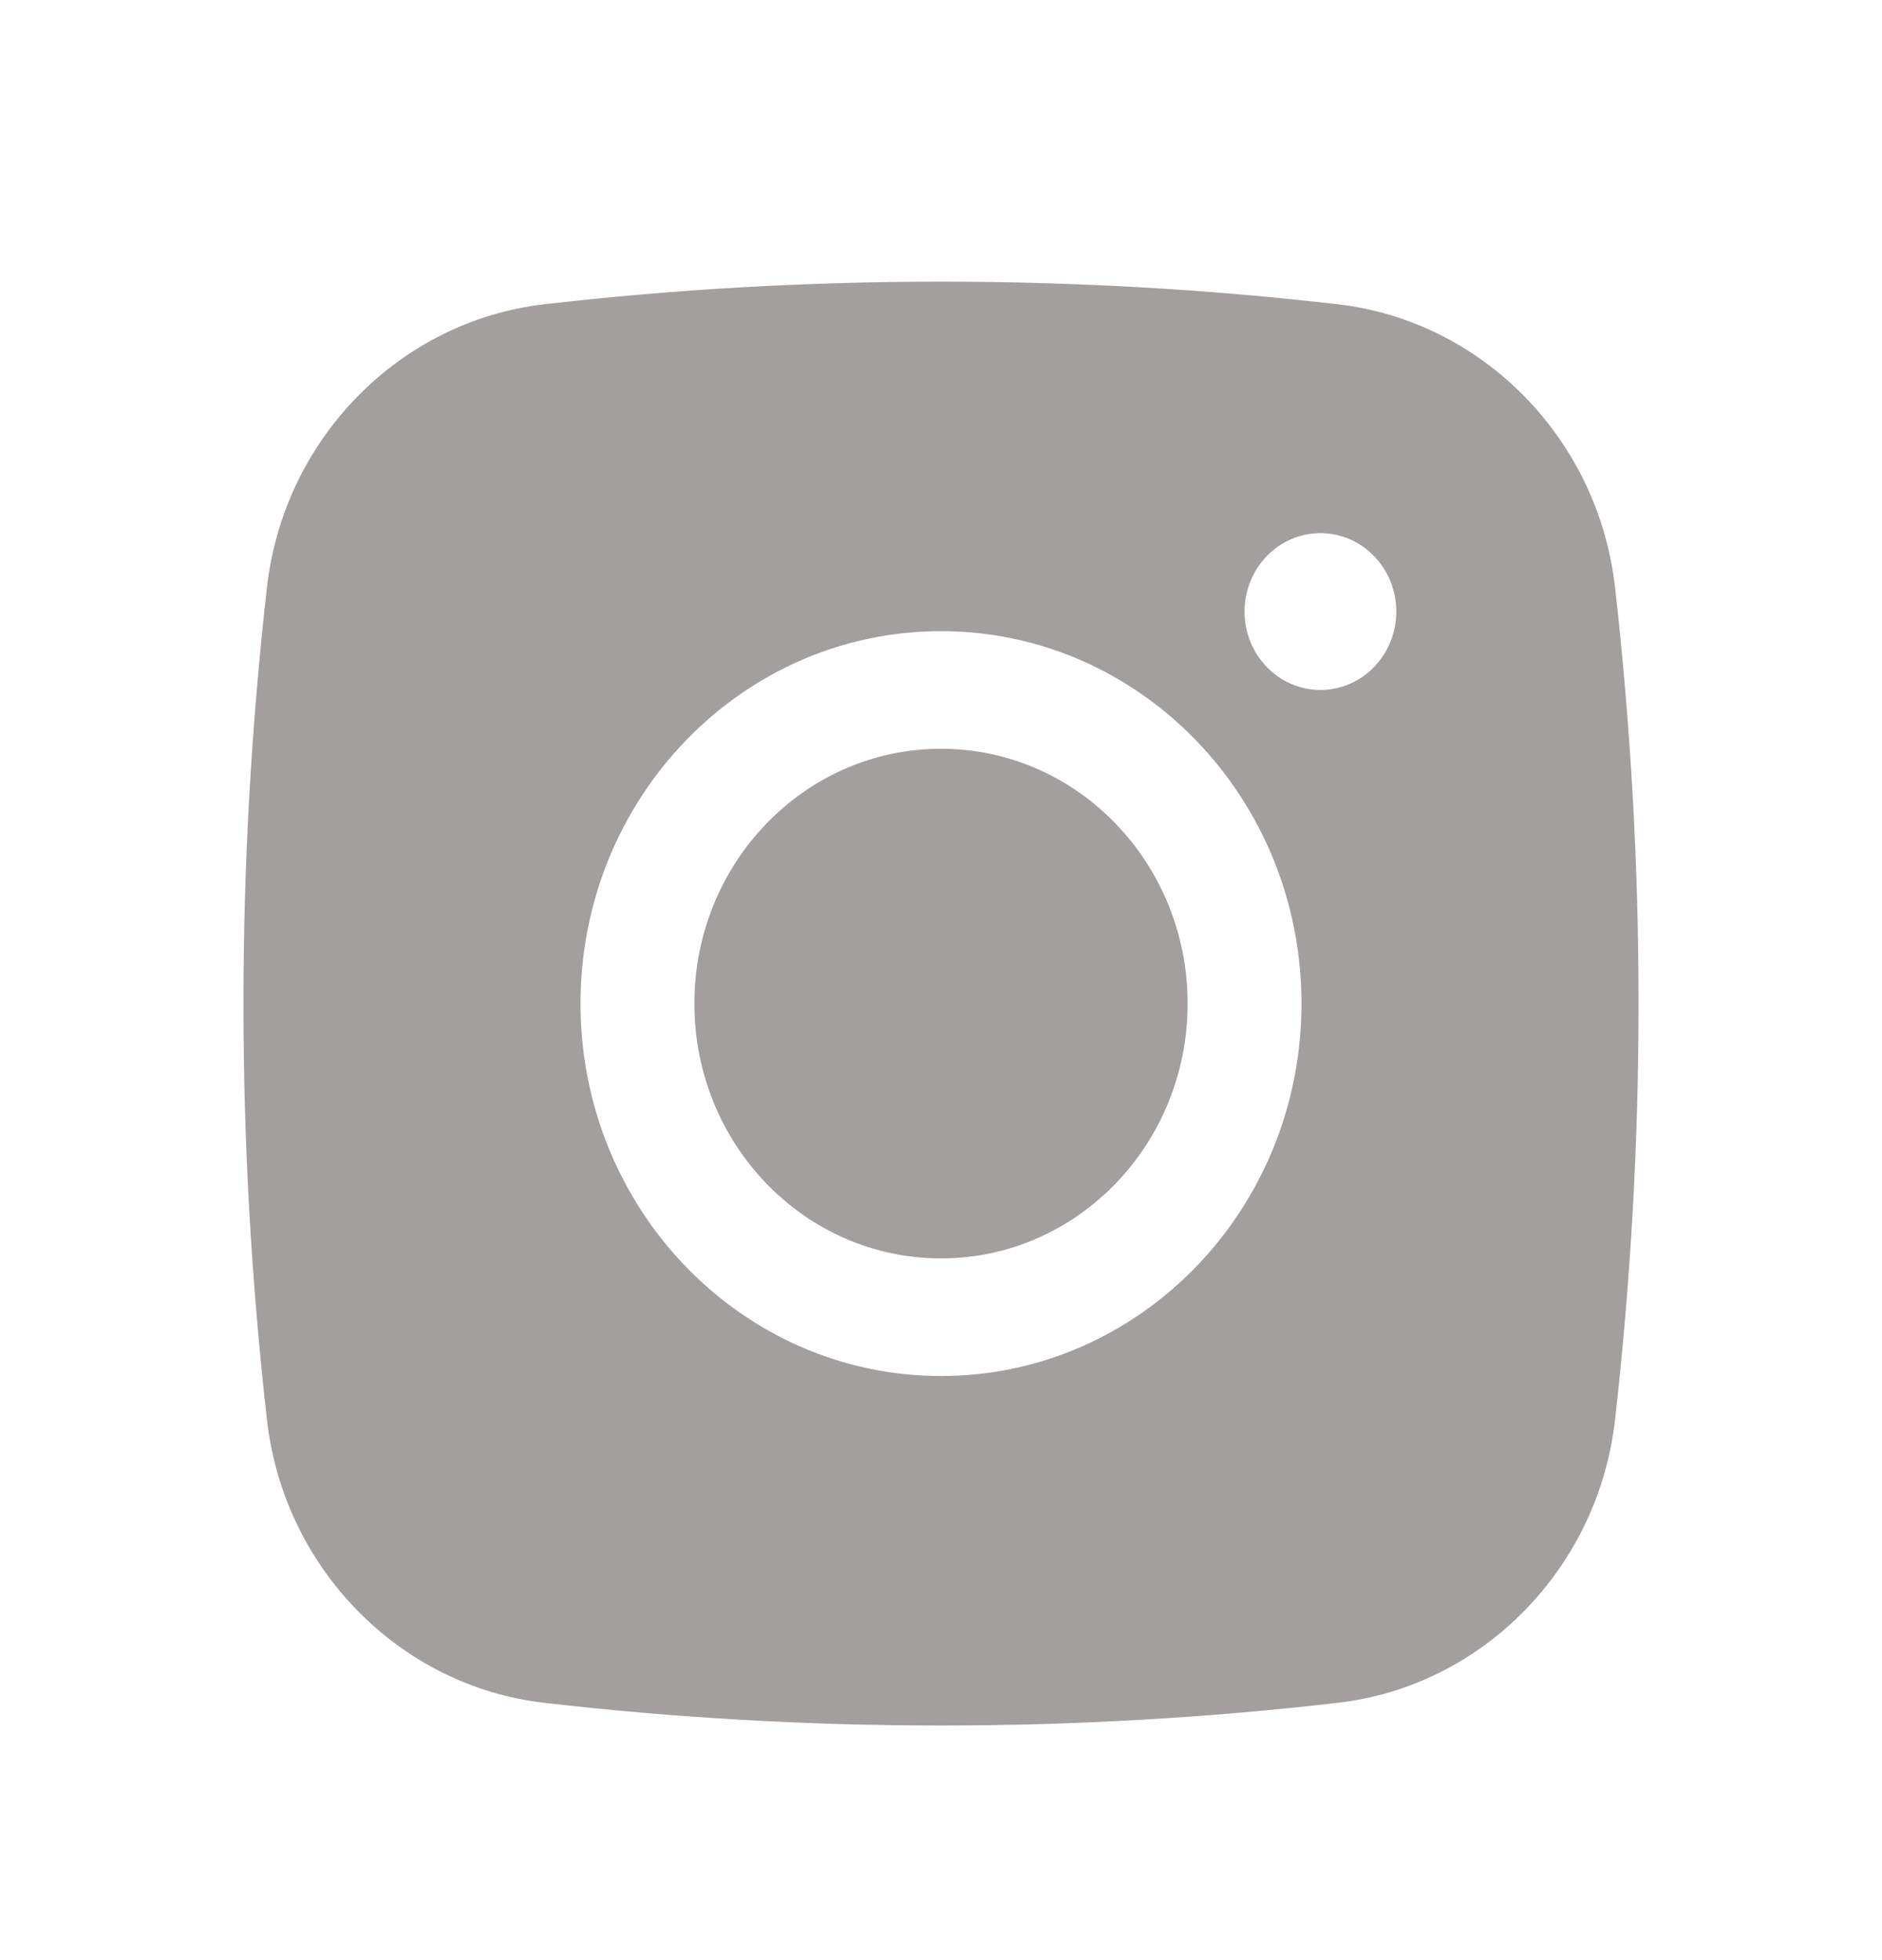
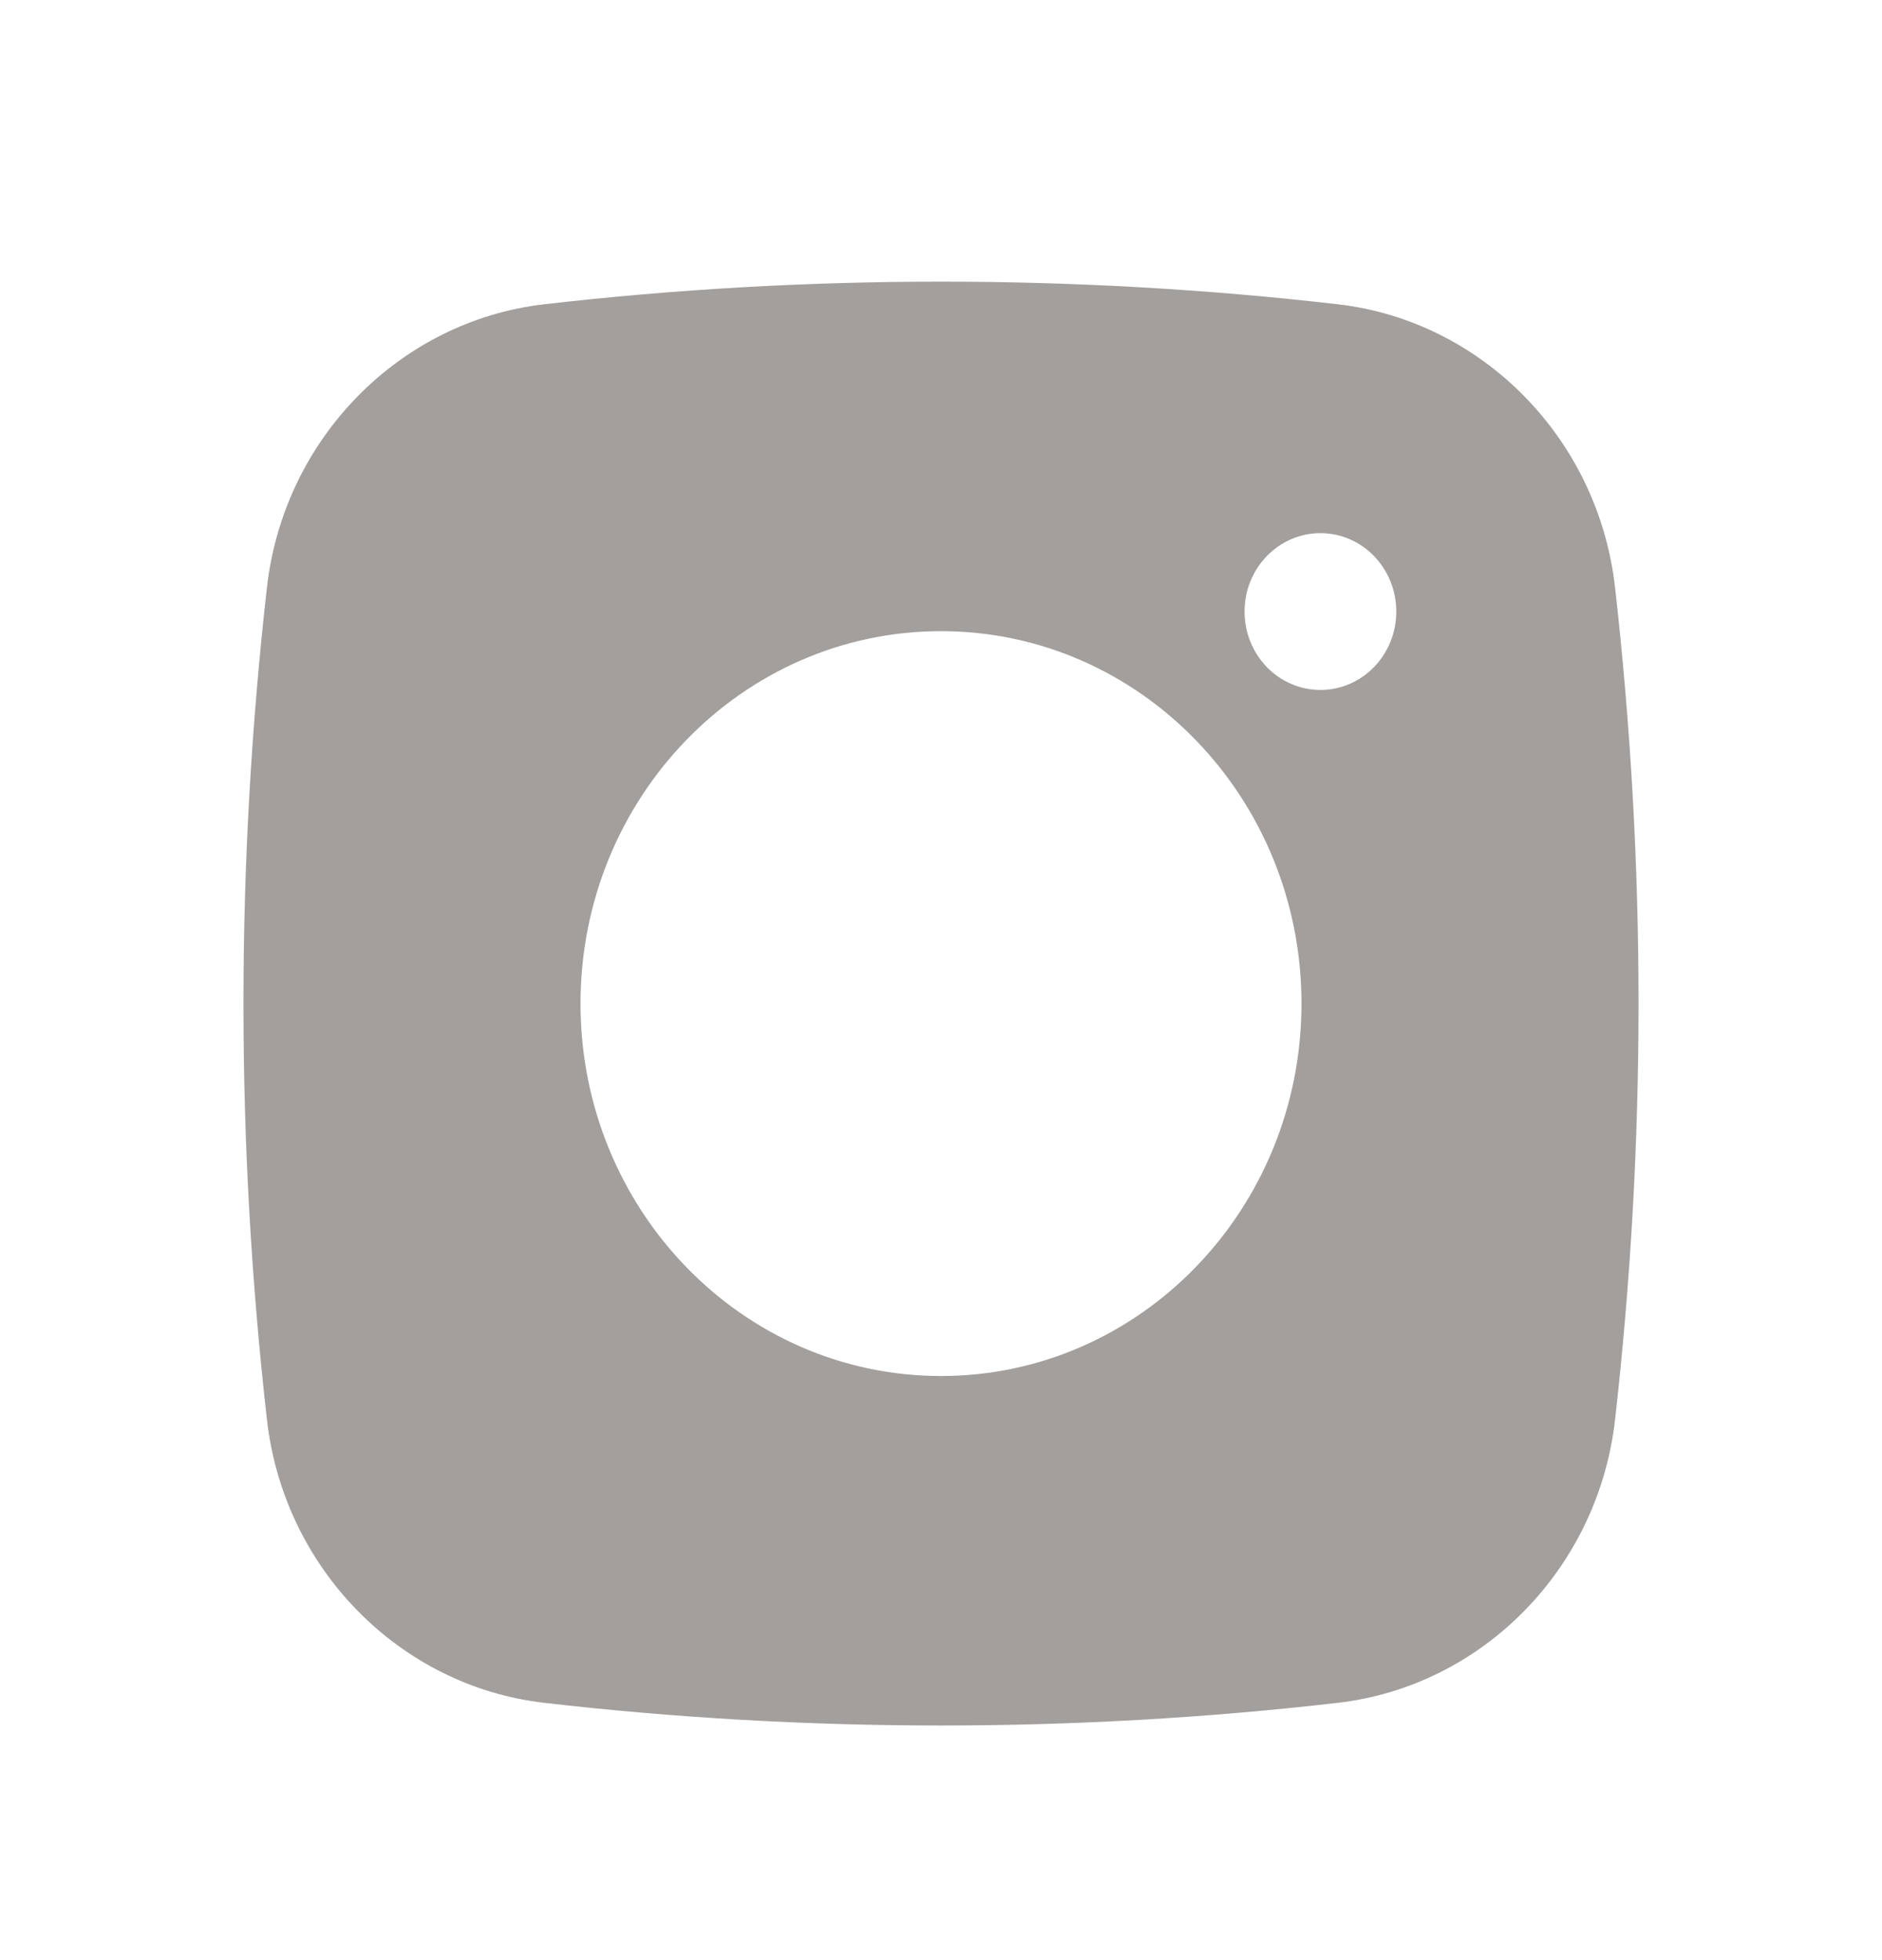
<svg xmlns="http://www.w3.org/2000/svg" width="24" height="25" viewBox="0 0 24 25" fill="none">
-   <path d="M12 9.55C10.263 9.55 8.855 11.005 8.855 12.8C8.855 14.595 10.263 16.05 12 16.05C13.737 16.05 15.145 14.595 15.145 12.8C15.145 11.005 13.737 9.55 12 9.55Z" fill="#A39F9C" />
  <path fill-rule="evenodd" clip-rule="evenodd" d="M6.938 3.881C10.275 3.496 13.725 3.496 17.062 3.881C18.899 4.094 20.381 5.589 20.596 7.494C20.995 11.019 20.995 14.581 20.596 18.105C20.381 20.011 18.899 21.506 17.062 21.718C13.725 22.104 10.275 22.104 6.938 21.718C5.101 21.506 3.619 20.011 3.404 18.105C3.005 14.581 3.005 11.019 3.404 7.494C3.619 5.589 5.101 4.094 6.938 3.881ZM16.839 6.8C16.304 6.8 15.871 7.248 15.871 7.8C15.871 8.352 16.304 8.8 16.839 8.8C17.373 8.8 17.806 8.352 17.806 7.8C17.806 7.248 17.373 6.8 16.839 6.8ZM7.403 12.8C7.403 10.177 9.461 8.05 12 8.05C14.539 8.05 16.597 10.177 16.597 12.8C16.597 15.423 14.539 17.55 12 17.55C9.461 17.55 7.403 15.423 7.403 12.8Z" fill="#A39F9C" />
</svg>